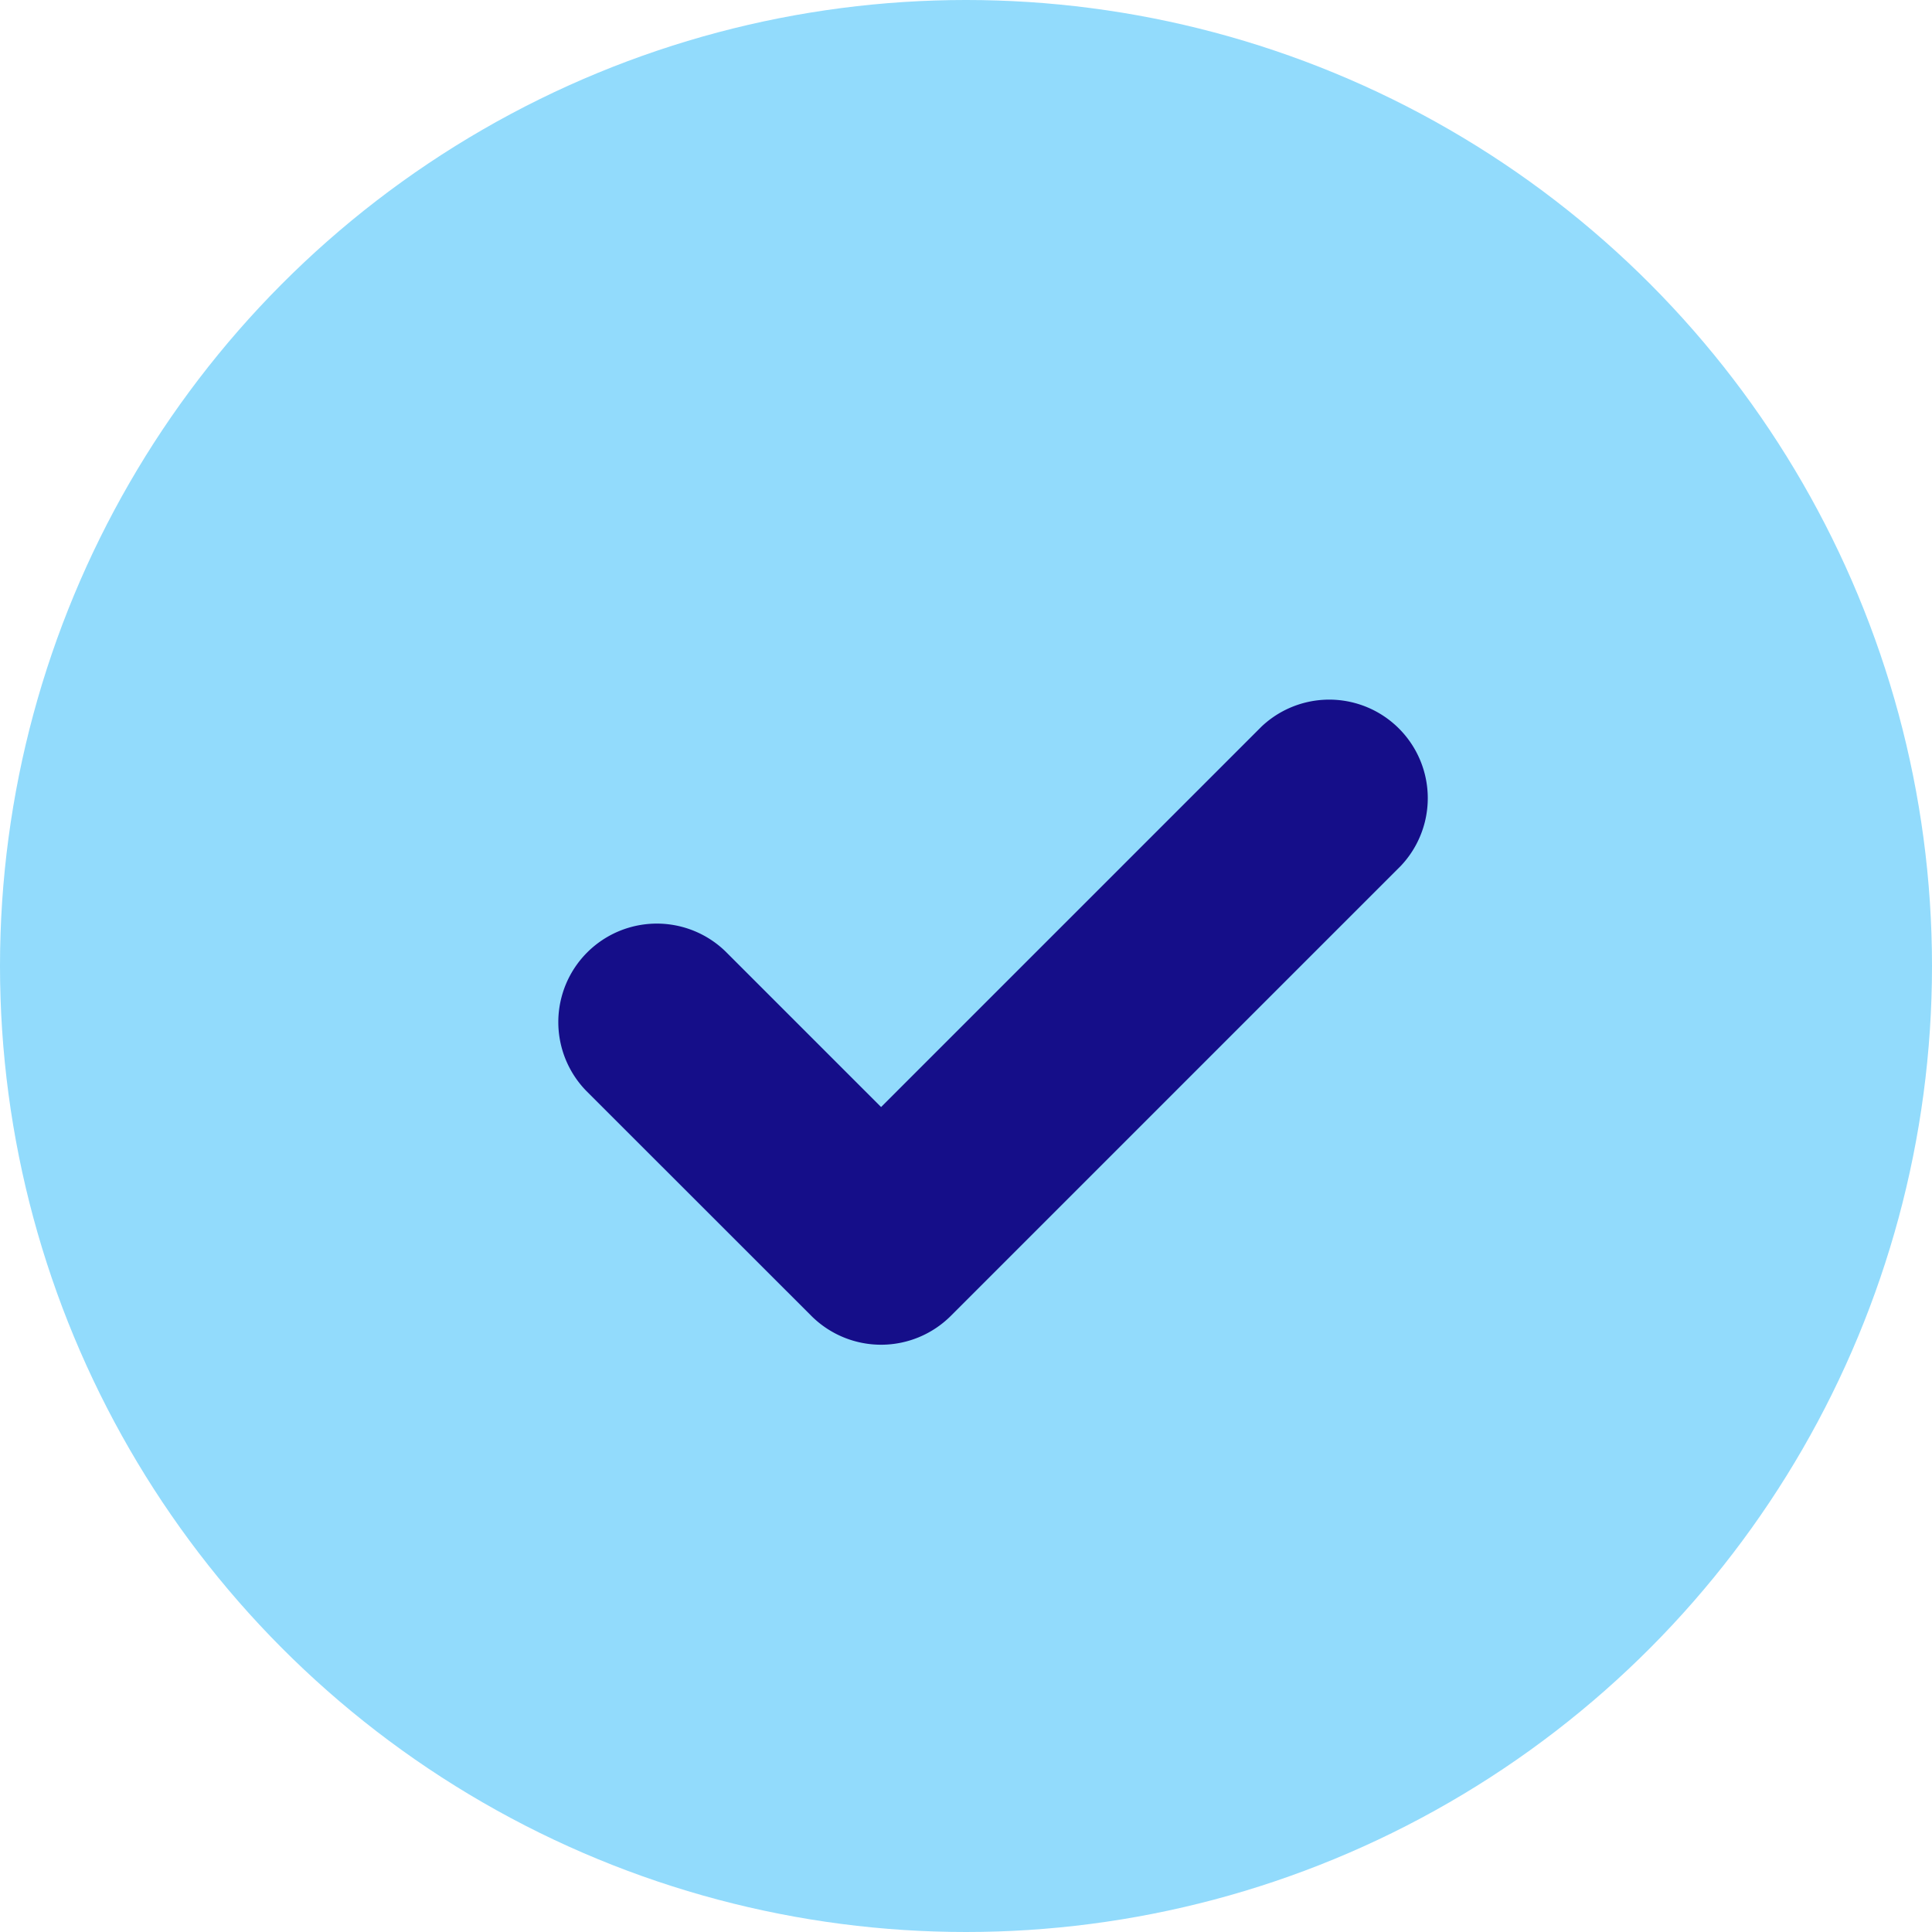
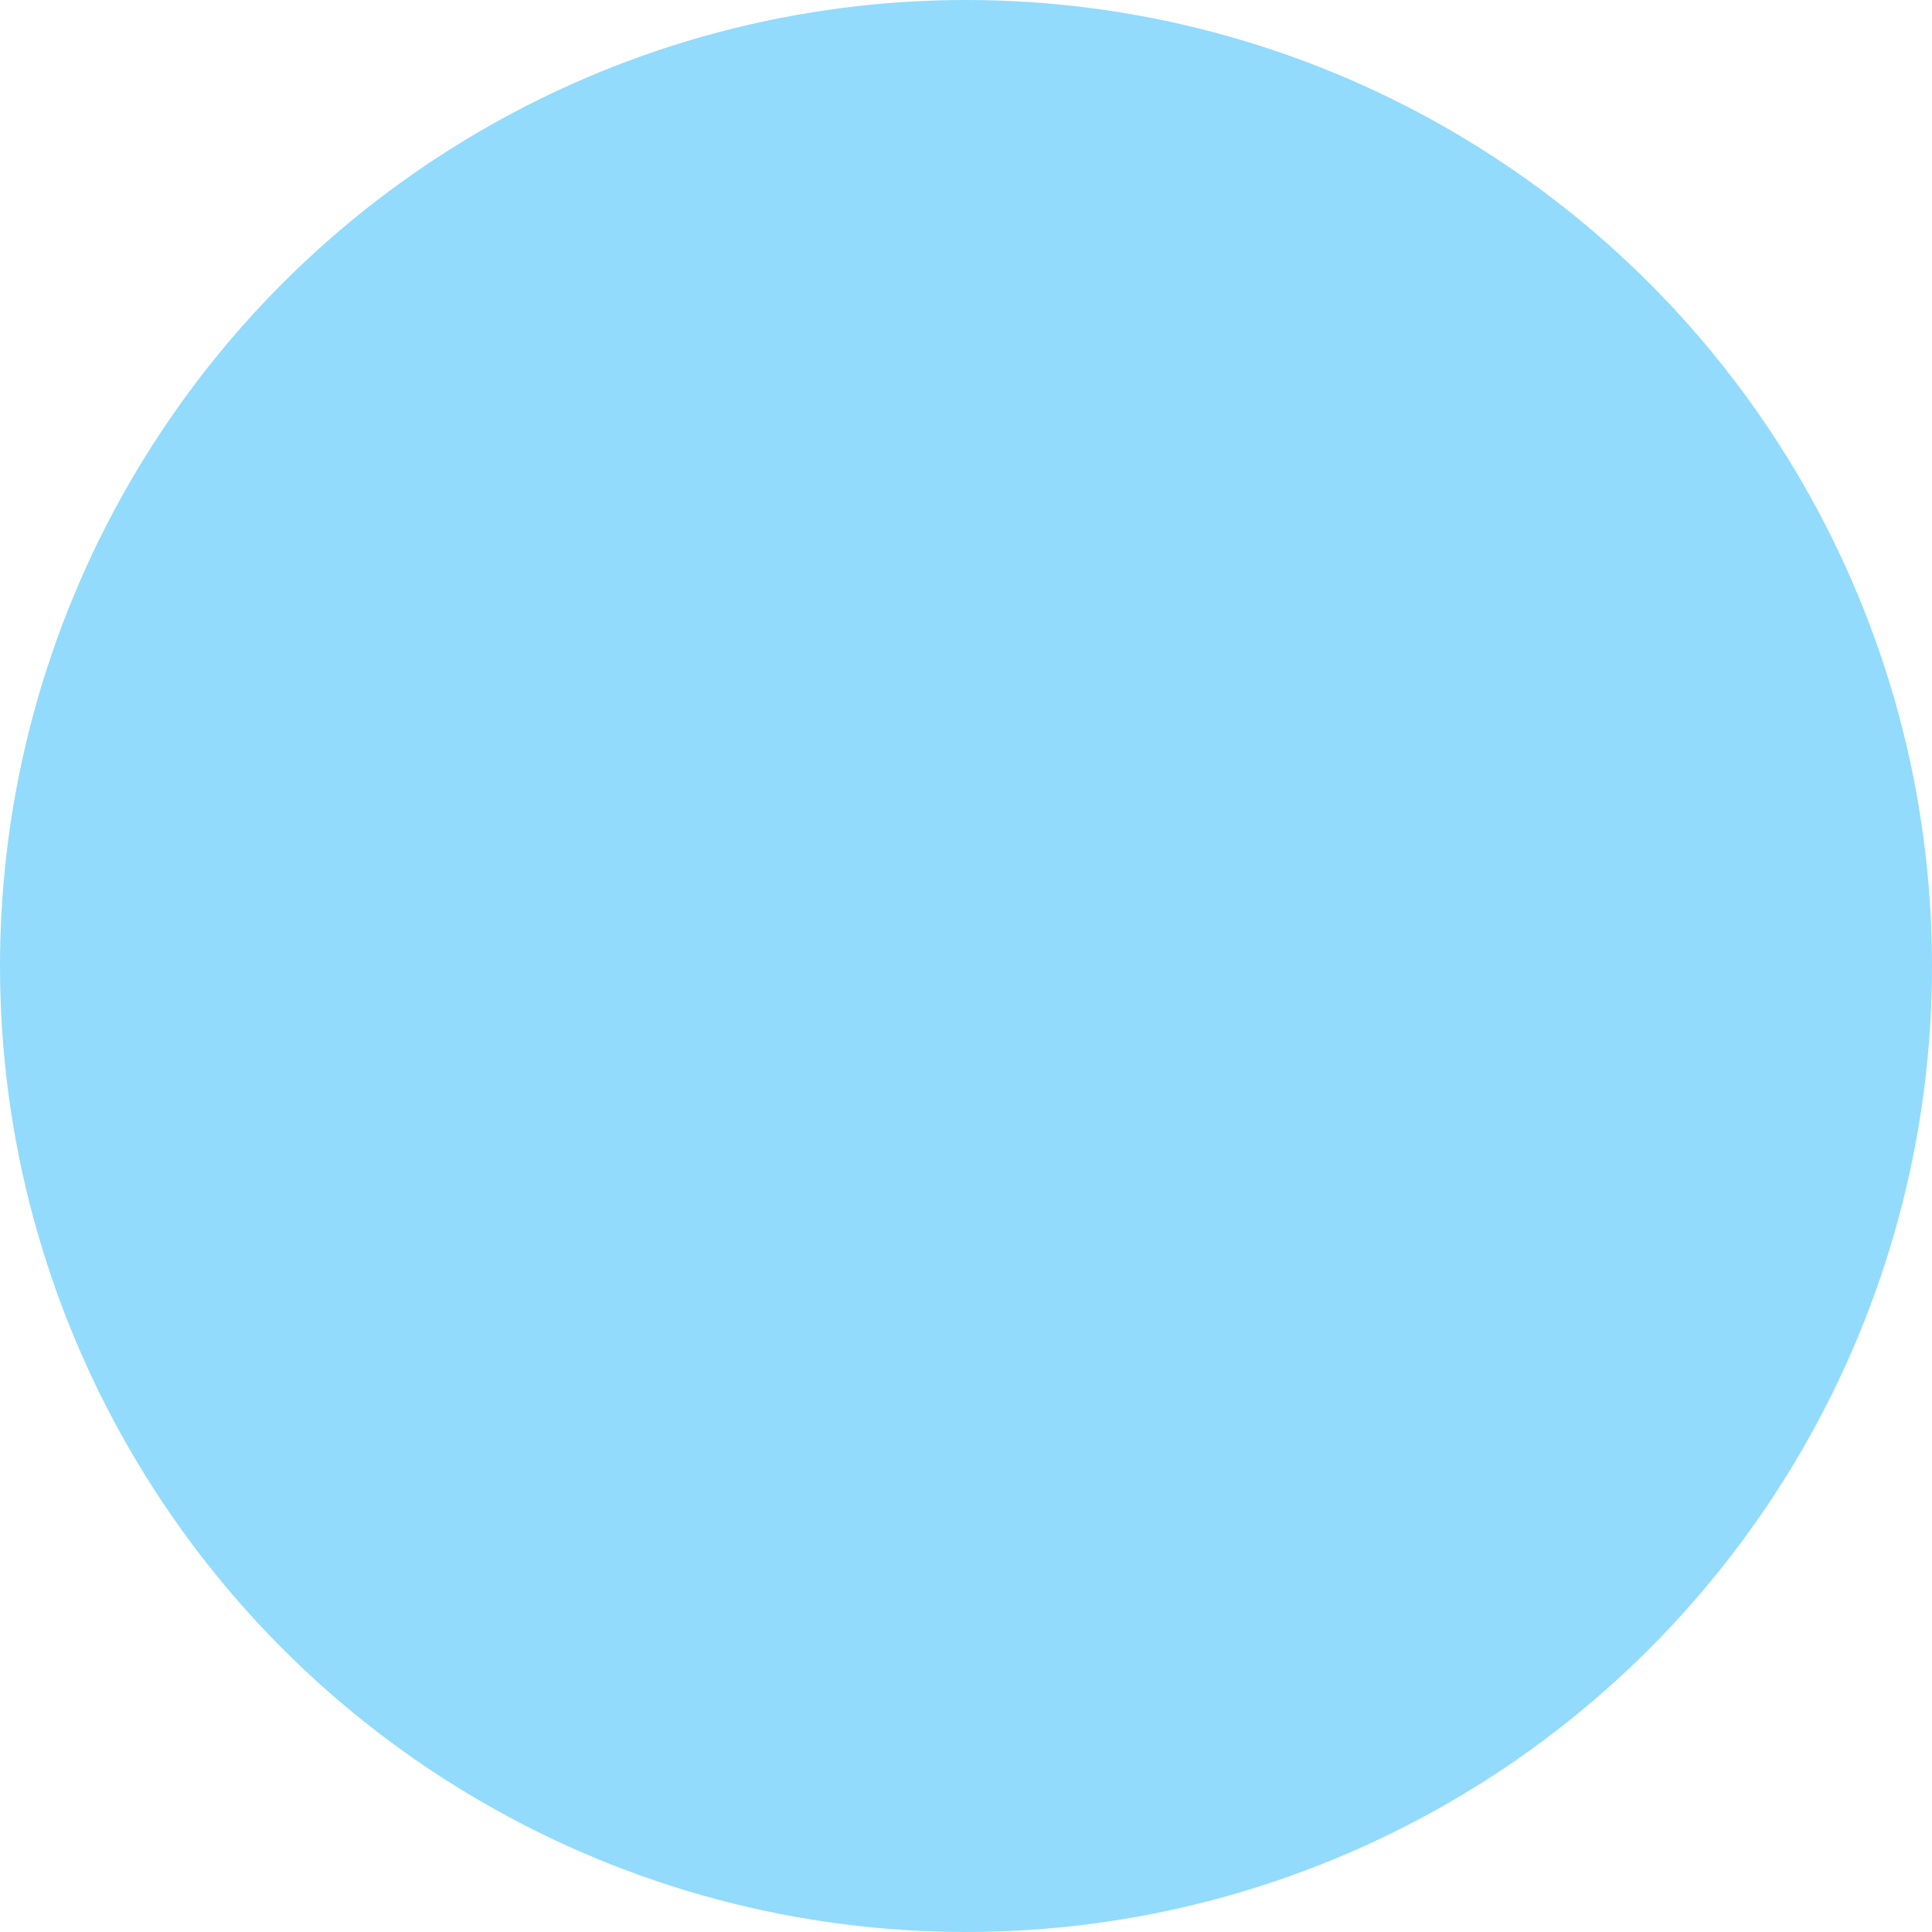
<svg xmlns="http://www.w3.org/2000/svg" width="21" height="21" viewBox="0 0 21 21">
  <defs>
    <clipPath id="clip-path">
      <rect id="Rectangle_54" data-name="Rectangle 54" width="9.48" height="7.033" fill="#150e89" />
    </clipPath>
  </defs>
  <g id="Group_10373" data-name="Group 10373" transform="translate(-302 -1558)">
    <circle id="Ellipse_4" data-name="Ellipse 4" cx="10.5" cy="10.5" r="10.5" transform="translate(302 1558)" fill="#92dbfc" />
    <g id="Group_65" data-name="Group 65" transform="translate(308.06 1565.584)">
      <g id="Group_64" data-name="Group 64" transform="translate(0 0)" clip-path="url(#clip-path)">
-         <path id="Path_96" data-name="Path 96" d="M4.274,6.72a1.073,1.073,0,0,1-1.514,0L.313,4.274A1.071,1.071,0,0,1,1.827,2.759l1.69,1.69L7.653.313A1.071,1.071,0,0,1,9.167,1.827Z" transform="translate(0 0)" fill="#150e89" />
-       </g>
+         </g>
    </g>
  </g>
</svg>